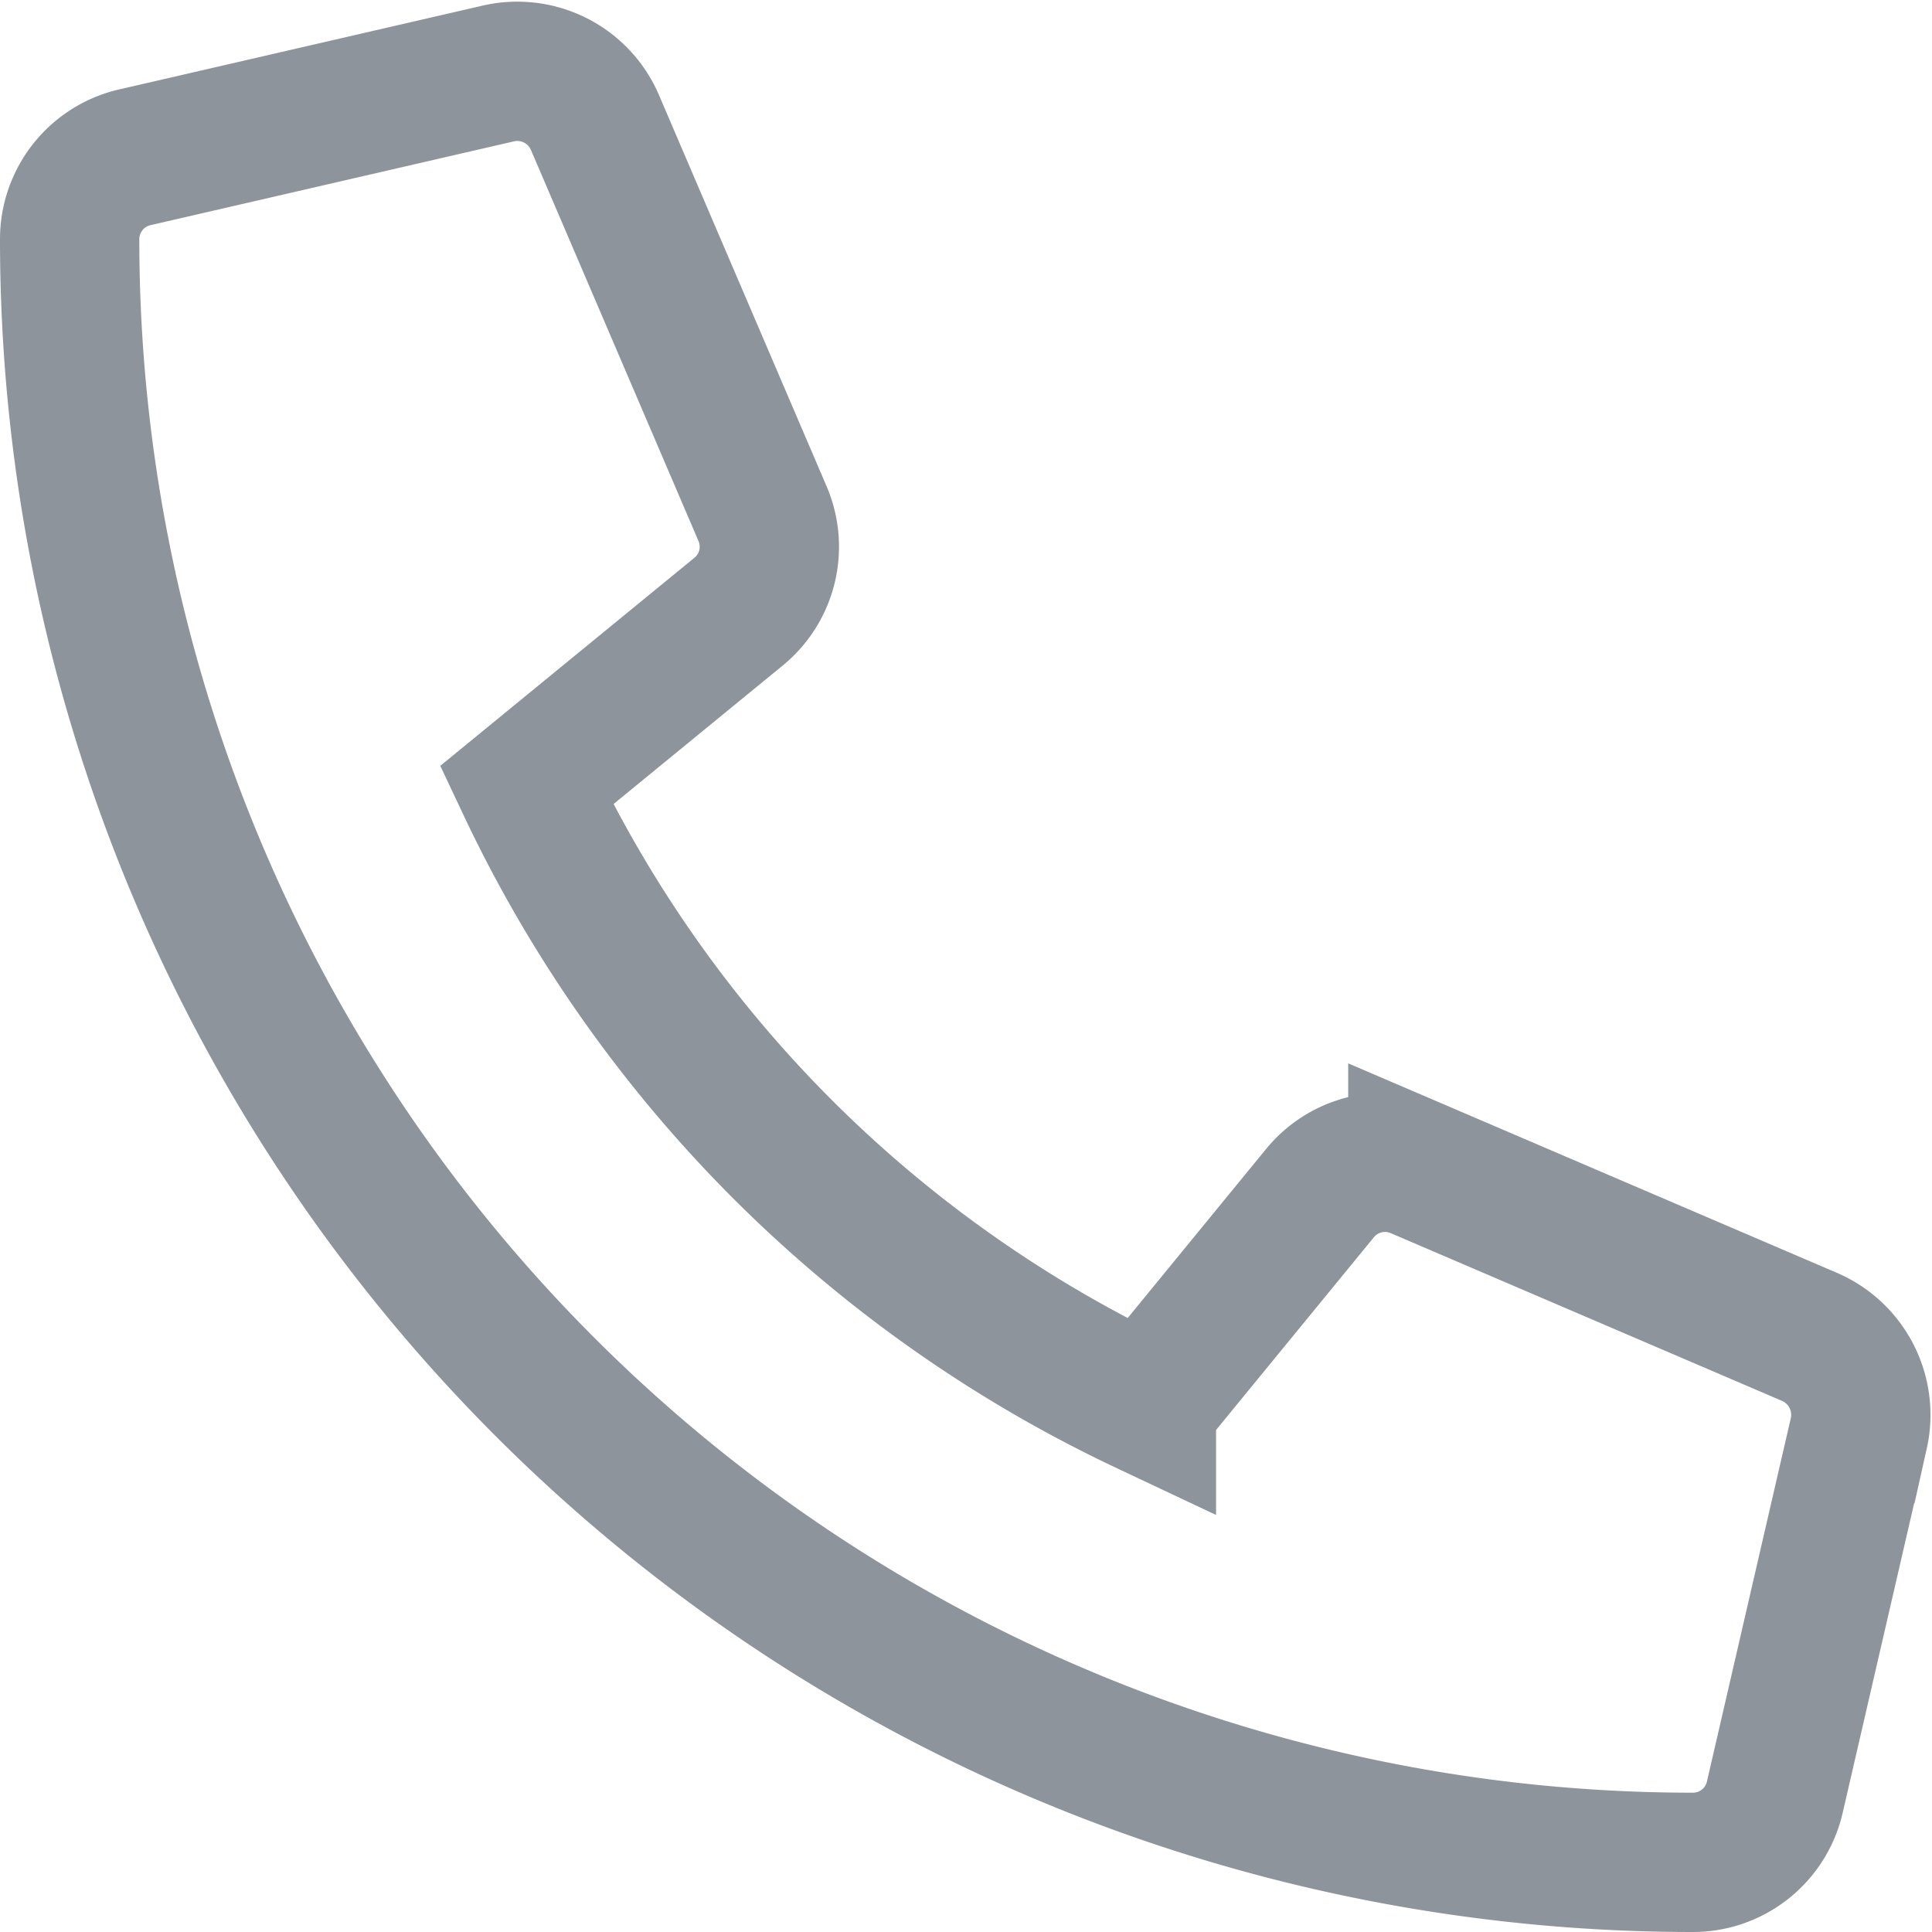
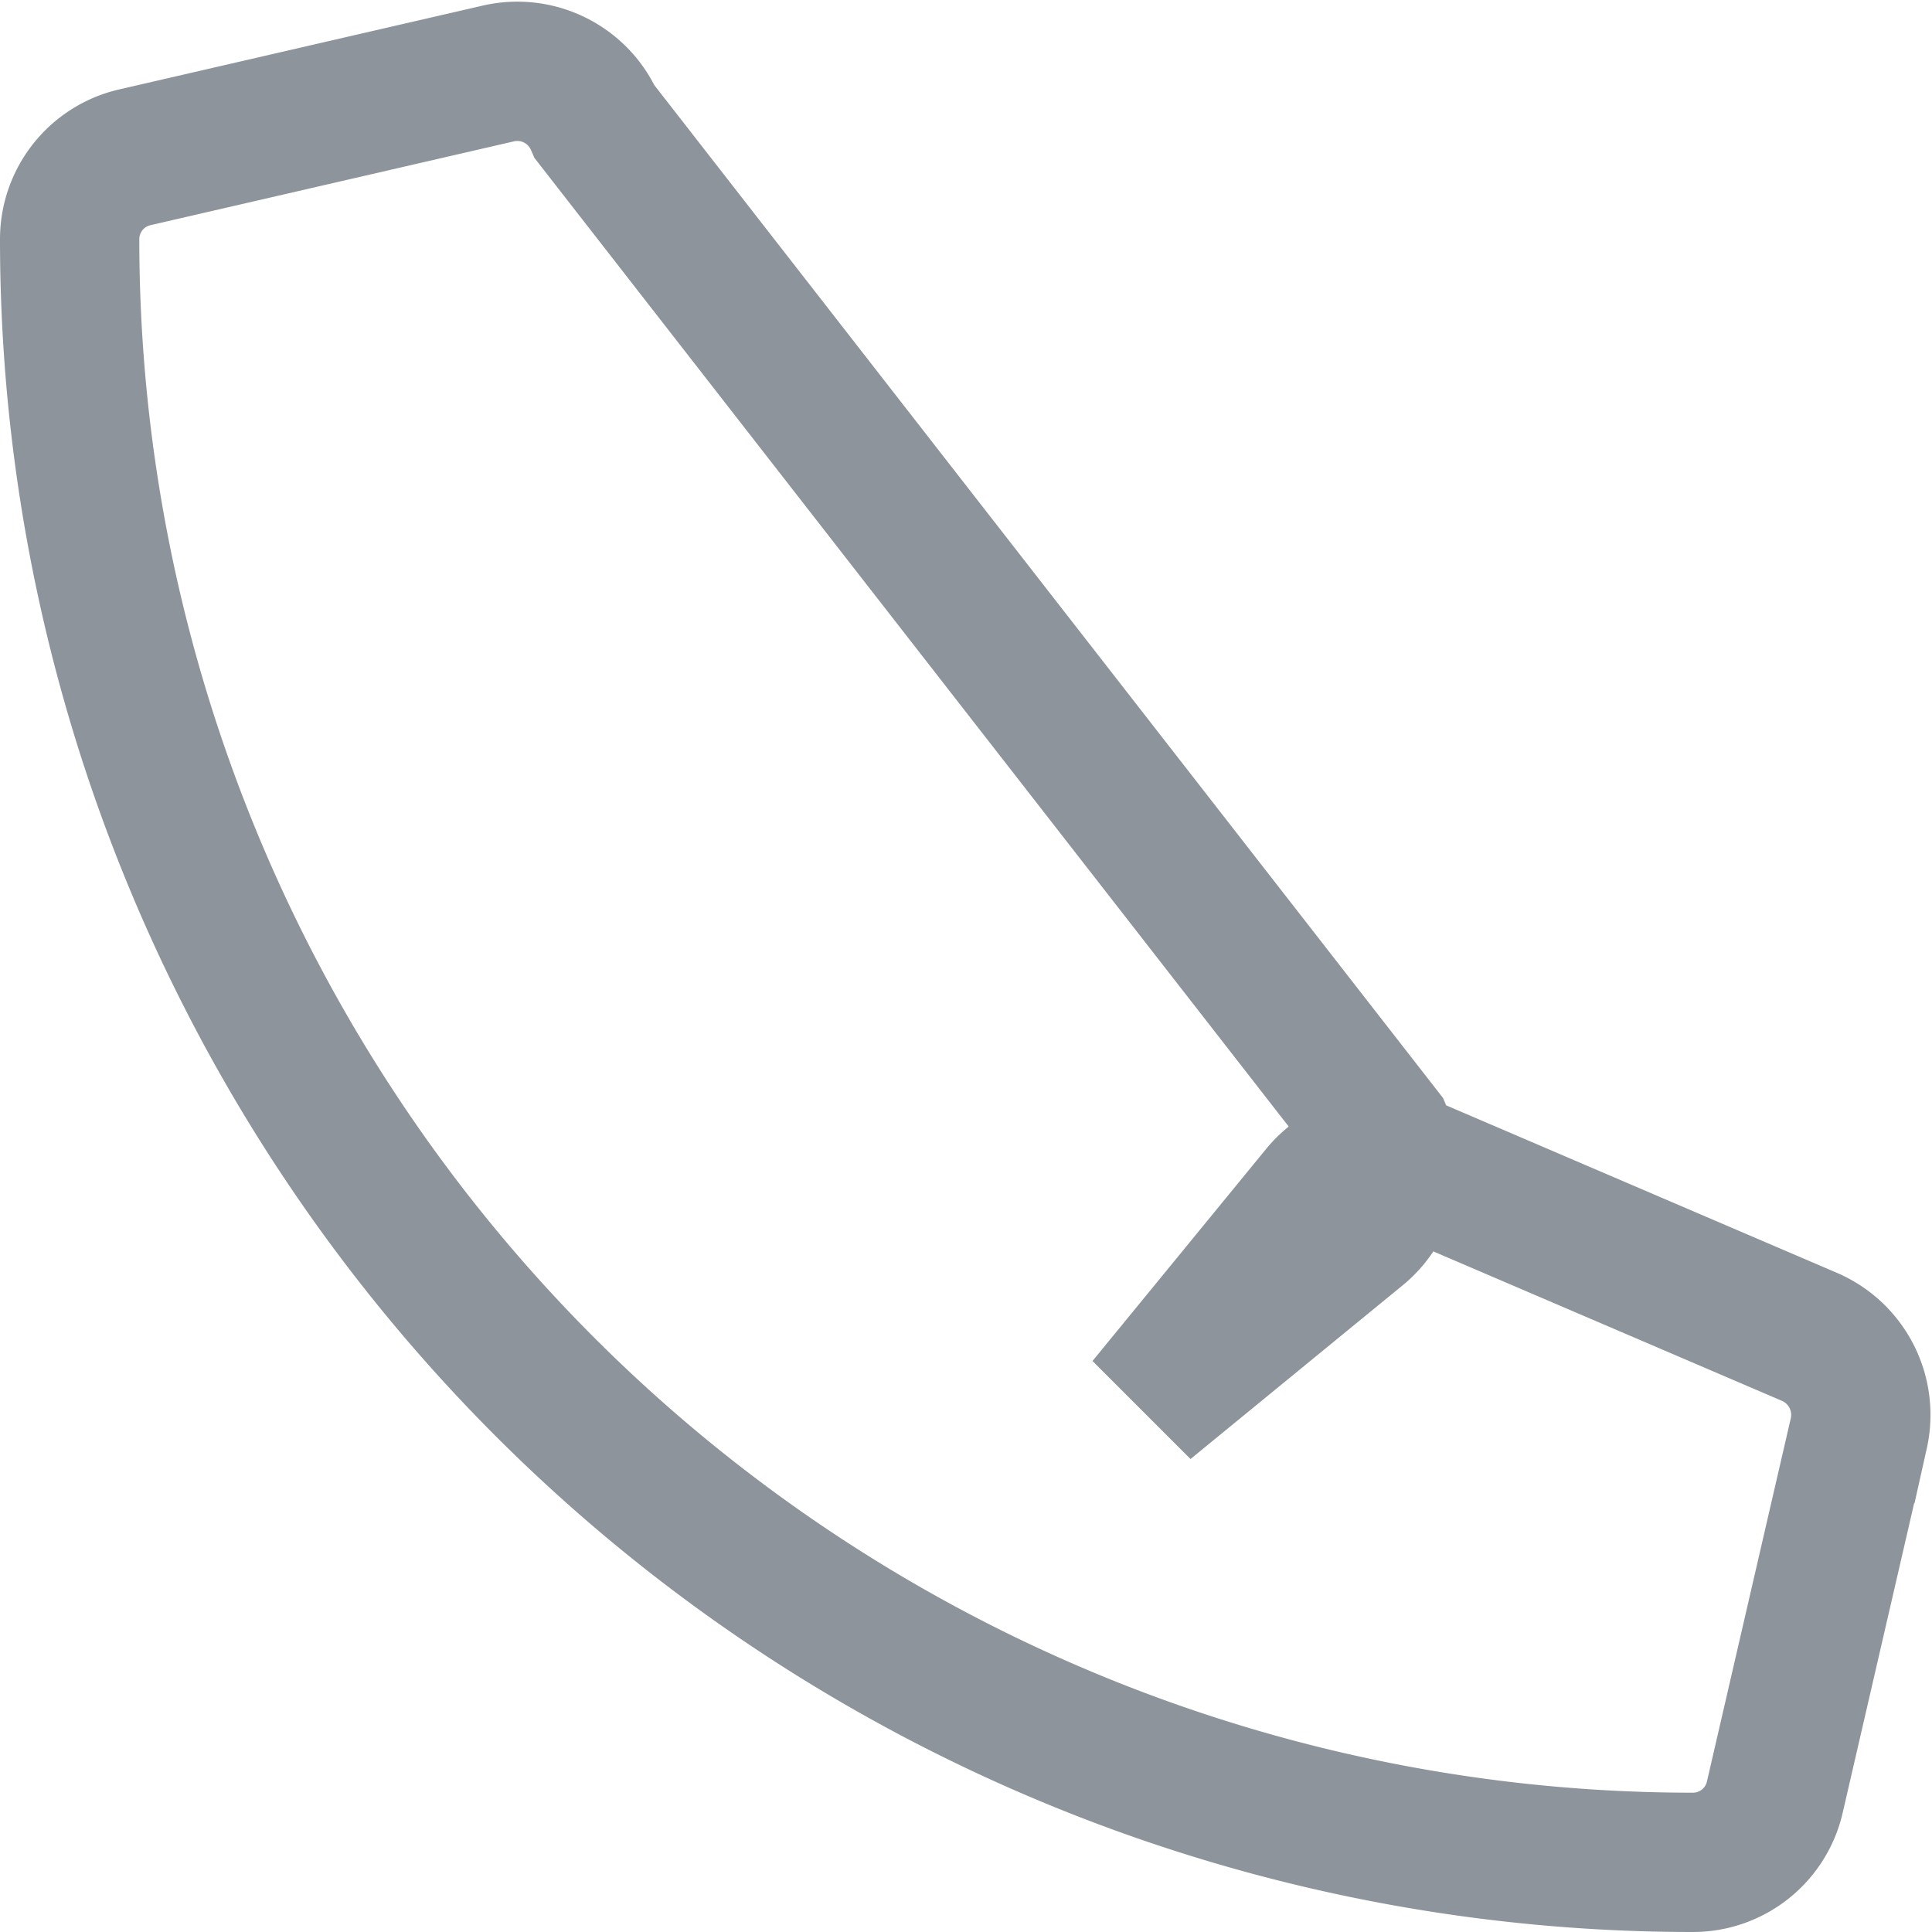
<svg xmlns="http://www.w3.org/2000/svg" width="19.416" height="19.417" viewBox="0 0 19.416 19.417">
-   <path d="M17.487,12.72l-3.938-1.688a.844.844,0,0,0-.984.243l-1.744,2.13A13.031,13.031,0,0,1,4.591,7.176l2.13-1.744a.842.842,0,0,0,.243-.984L5.277.51A.849.849,0,0,0,4.31.022L.654.865A.844.844,0,0,0,0,1.688,16.311,16.311,0,0,0,16.313,18a.844.844,0,0,0,.823-.654l.844-3.656a.854.854,0,0,0-.493-.97Z" transform="translate(0.7 0.716)" fill="none" stroke="#8e949c" stroke-width="1.4" />
+   <path d="M17.487,12.72l-3.938-1.688a.844.844,0,0,0-.984.243l-1.744,2.13l2.13-1.744a.842.842,0,0,0,.243-.984L5.277.51A.849.849,0,0,0,4.31.022L.654.865A.844.844,0,0,0,0,1.688,16.311,16.311,0,0,0,16.313,18a.844.844,0,0,0,.823-.654l.844-3.656a.854.854,0,0,0-.493-.97Z" transform="translate(0.7 0.716)" fill="none" stroke="#8e949c" stroke-width="1.4" />
</svg>